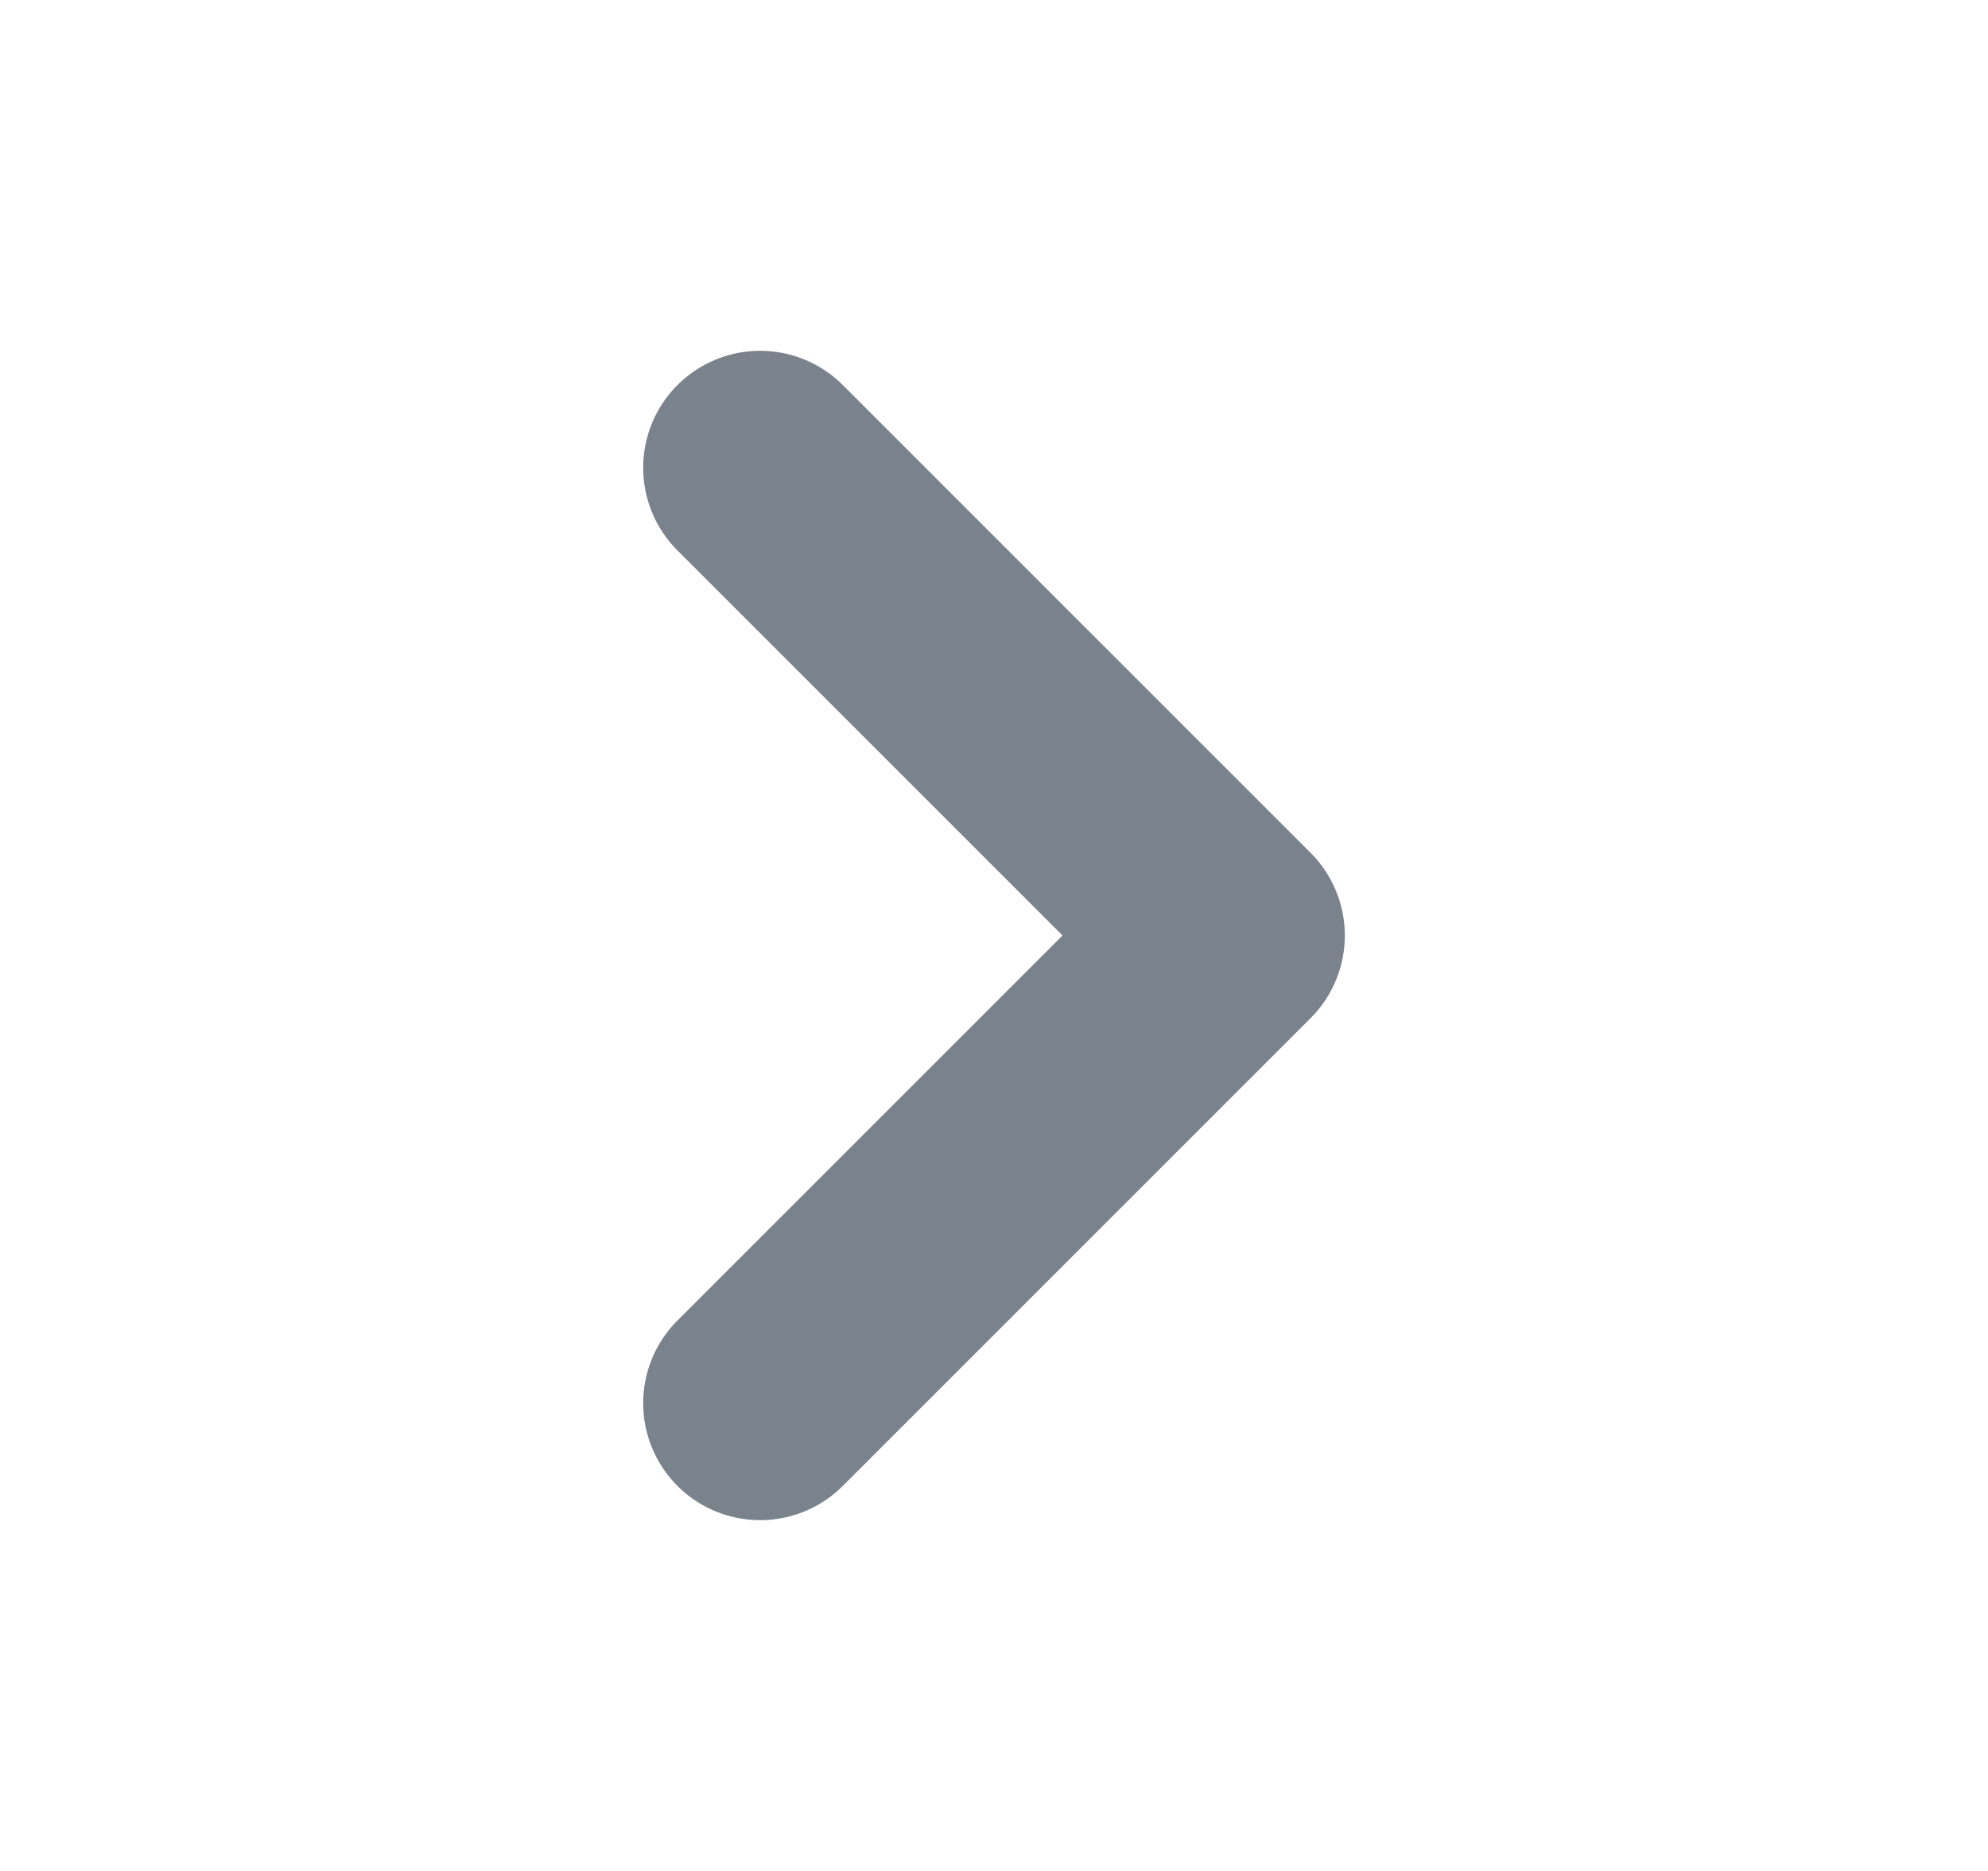
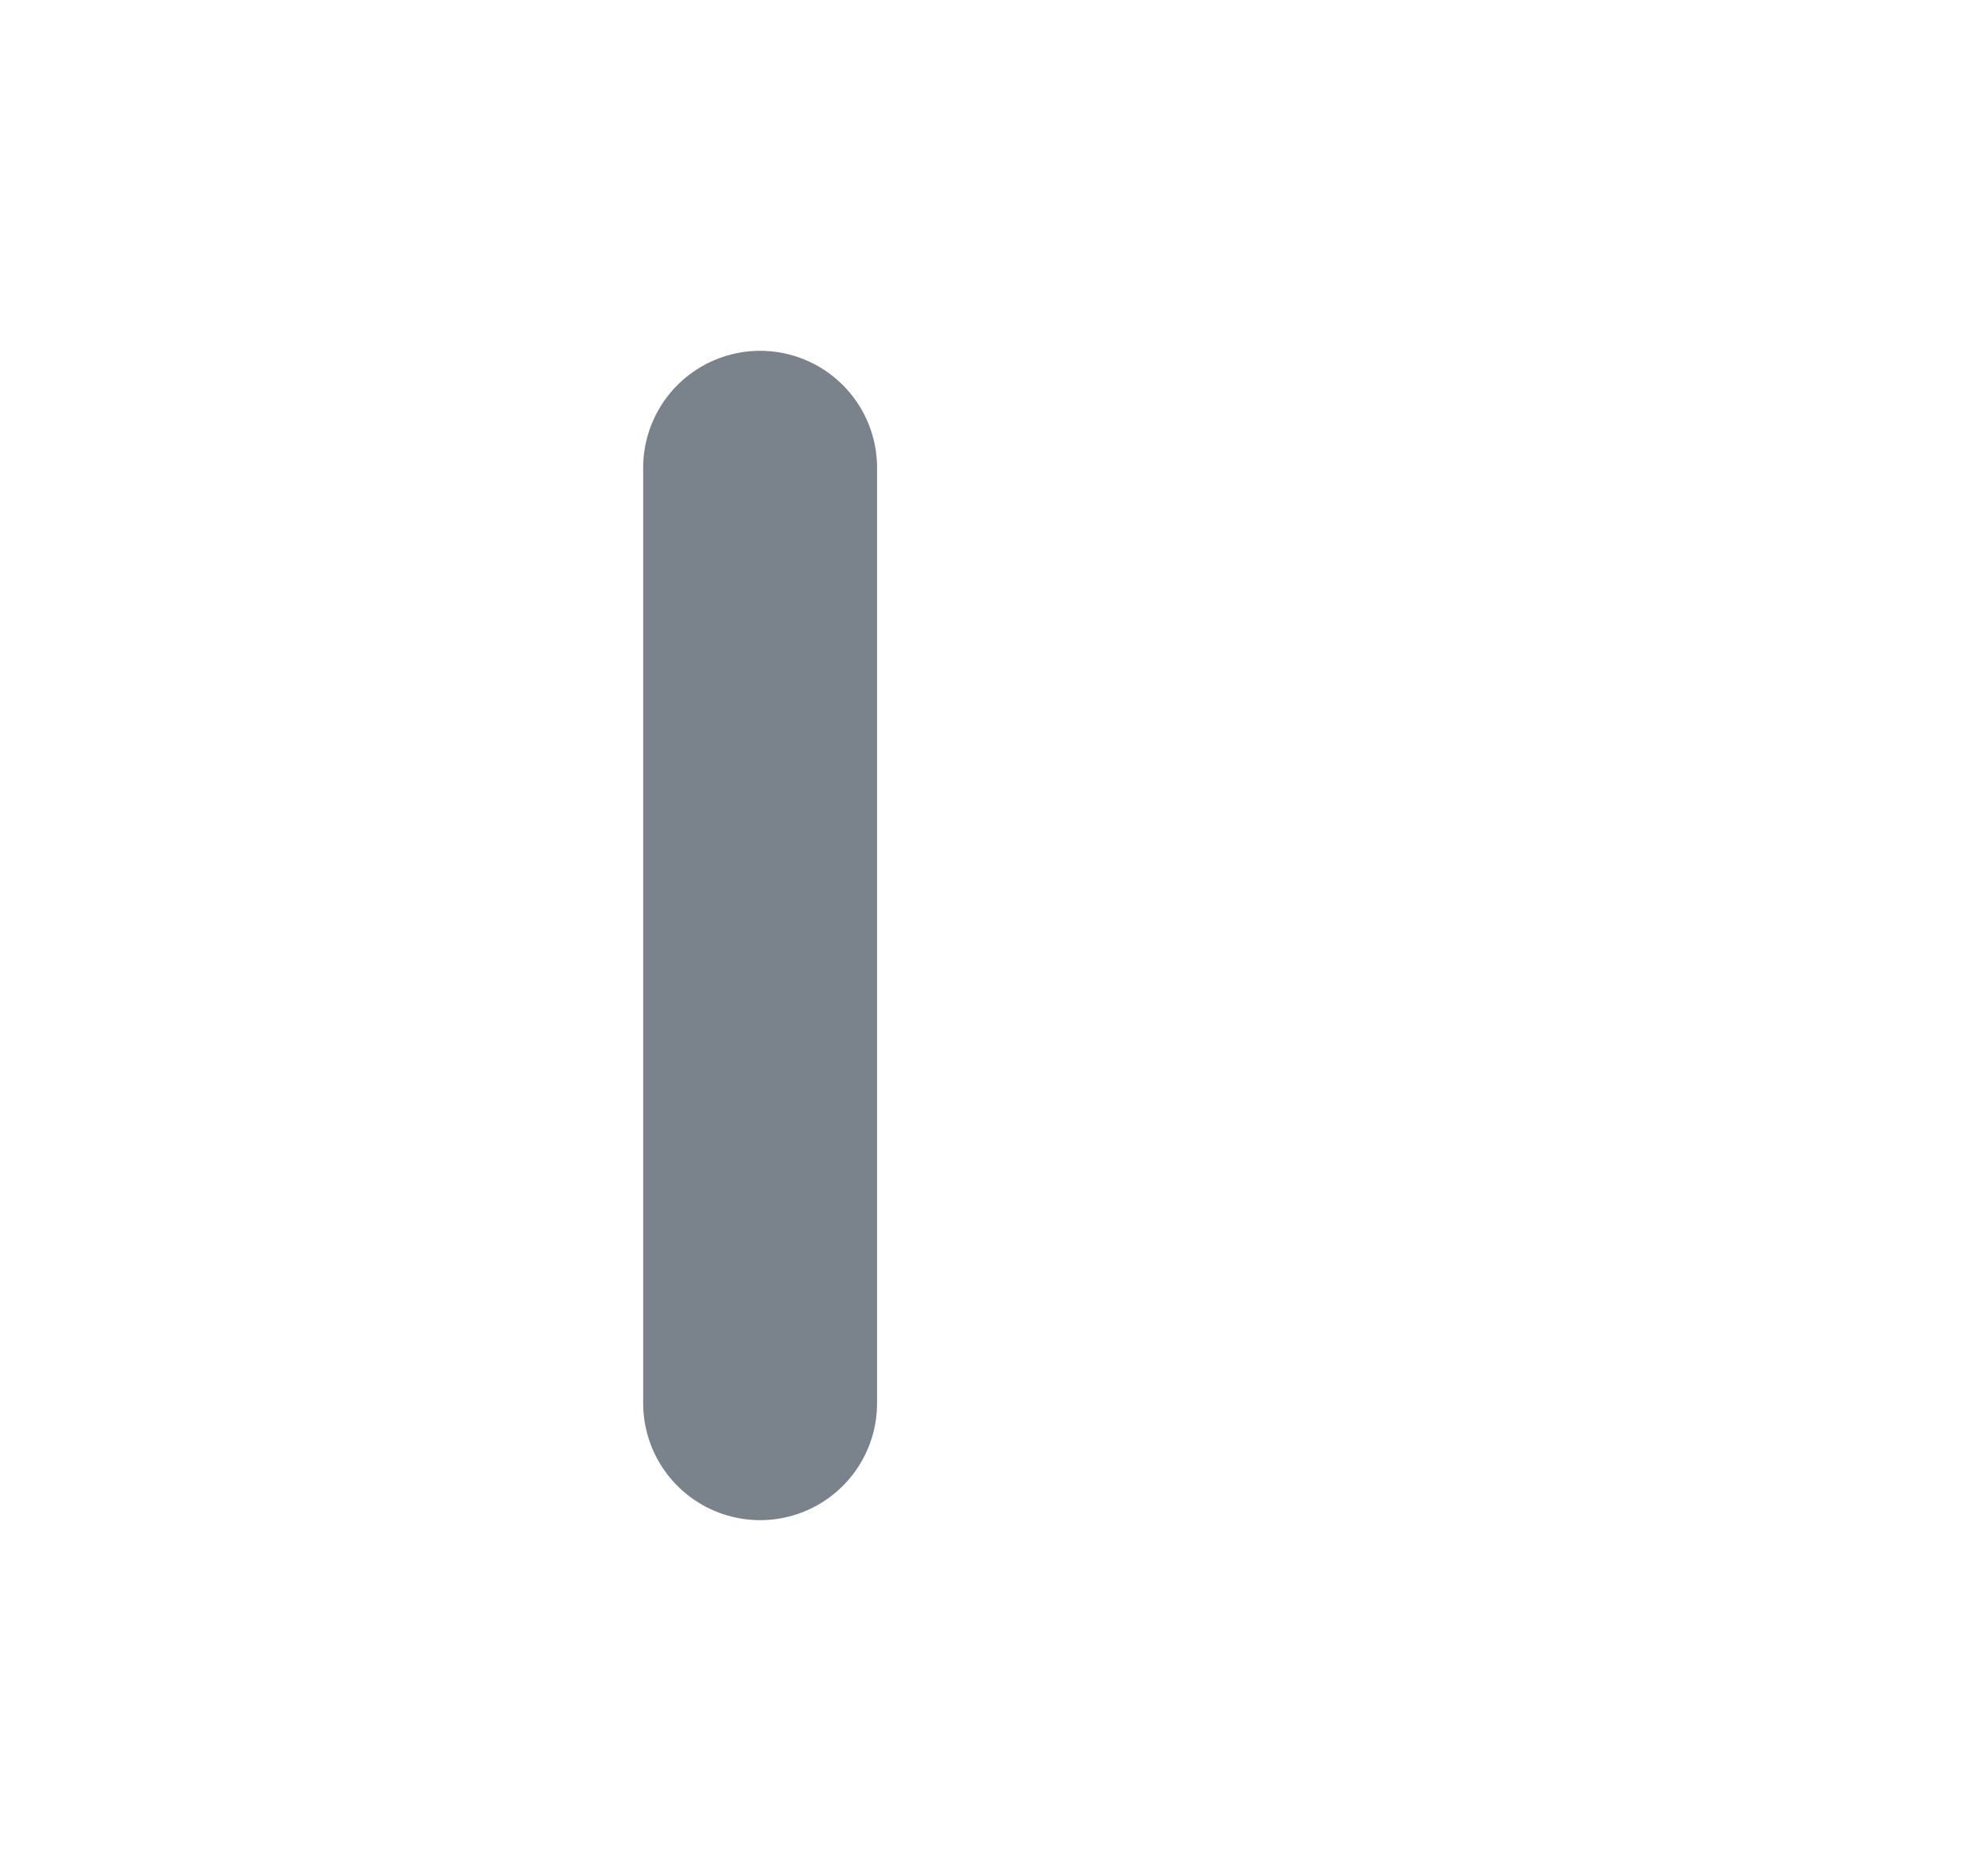
<svg xmlns="http://www.w3.org/2000/svg" width="17" height="16" viewBox="0 0 17 16" fill="none">
-   <path d="M6.5 12L10.5 8L6.5 4" stroke="#7A828C" stroke-width="2" stroke-linecap="round" stroke-linejoin="round" />
+   <path d="M6.5 12L6.5 4" stroke="#7A828C" stroke-width="2" stroke-linecap="round" stroke-linejoin="round" />
</svg>